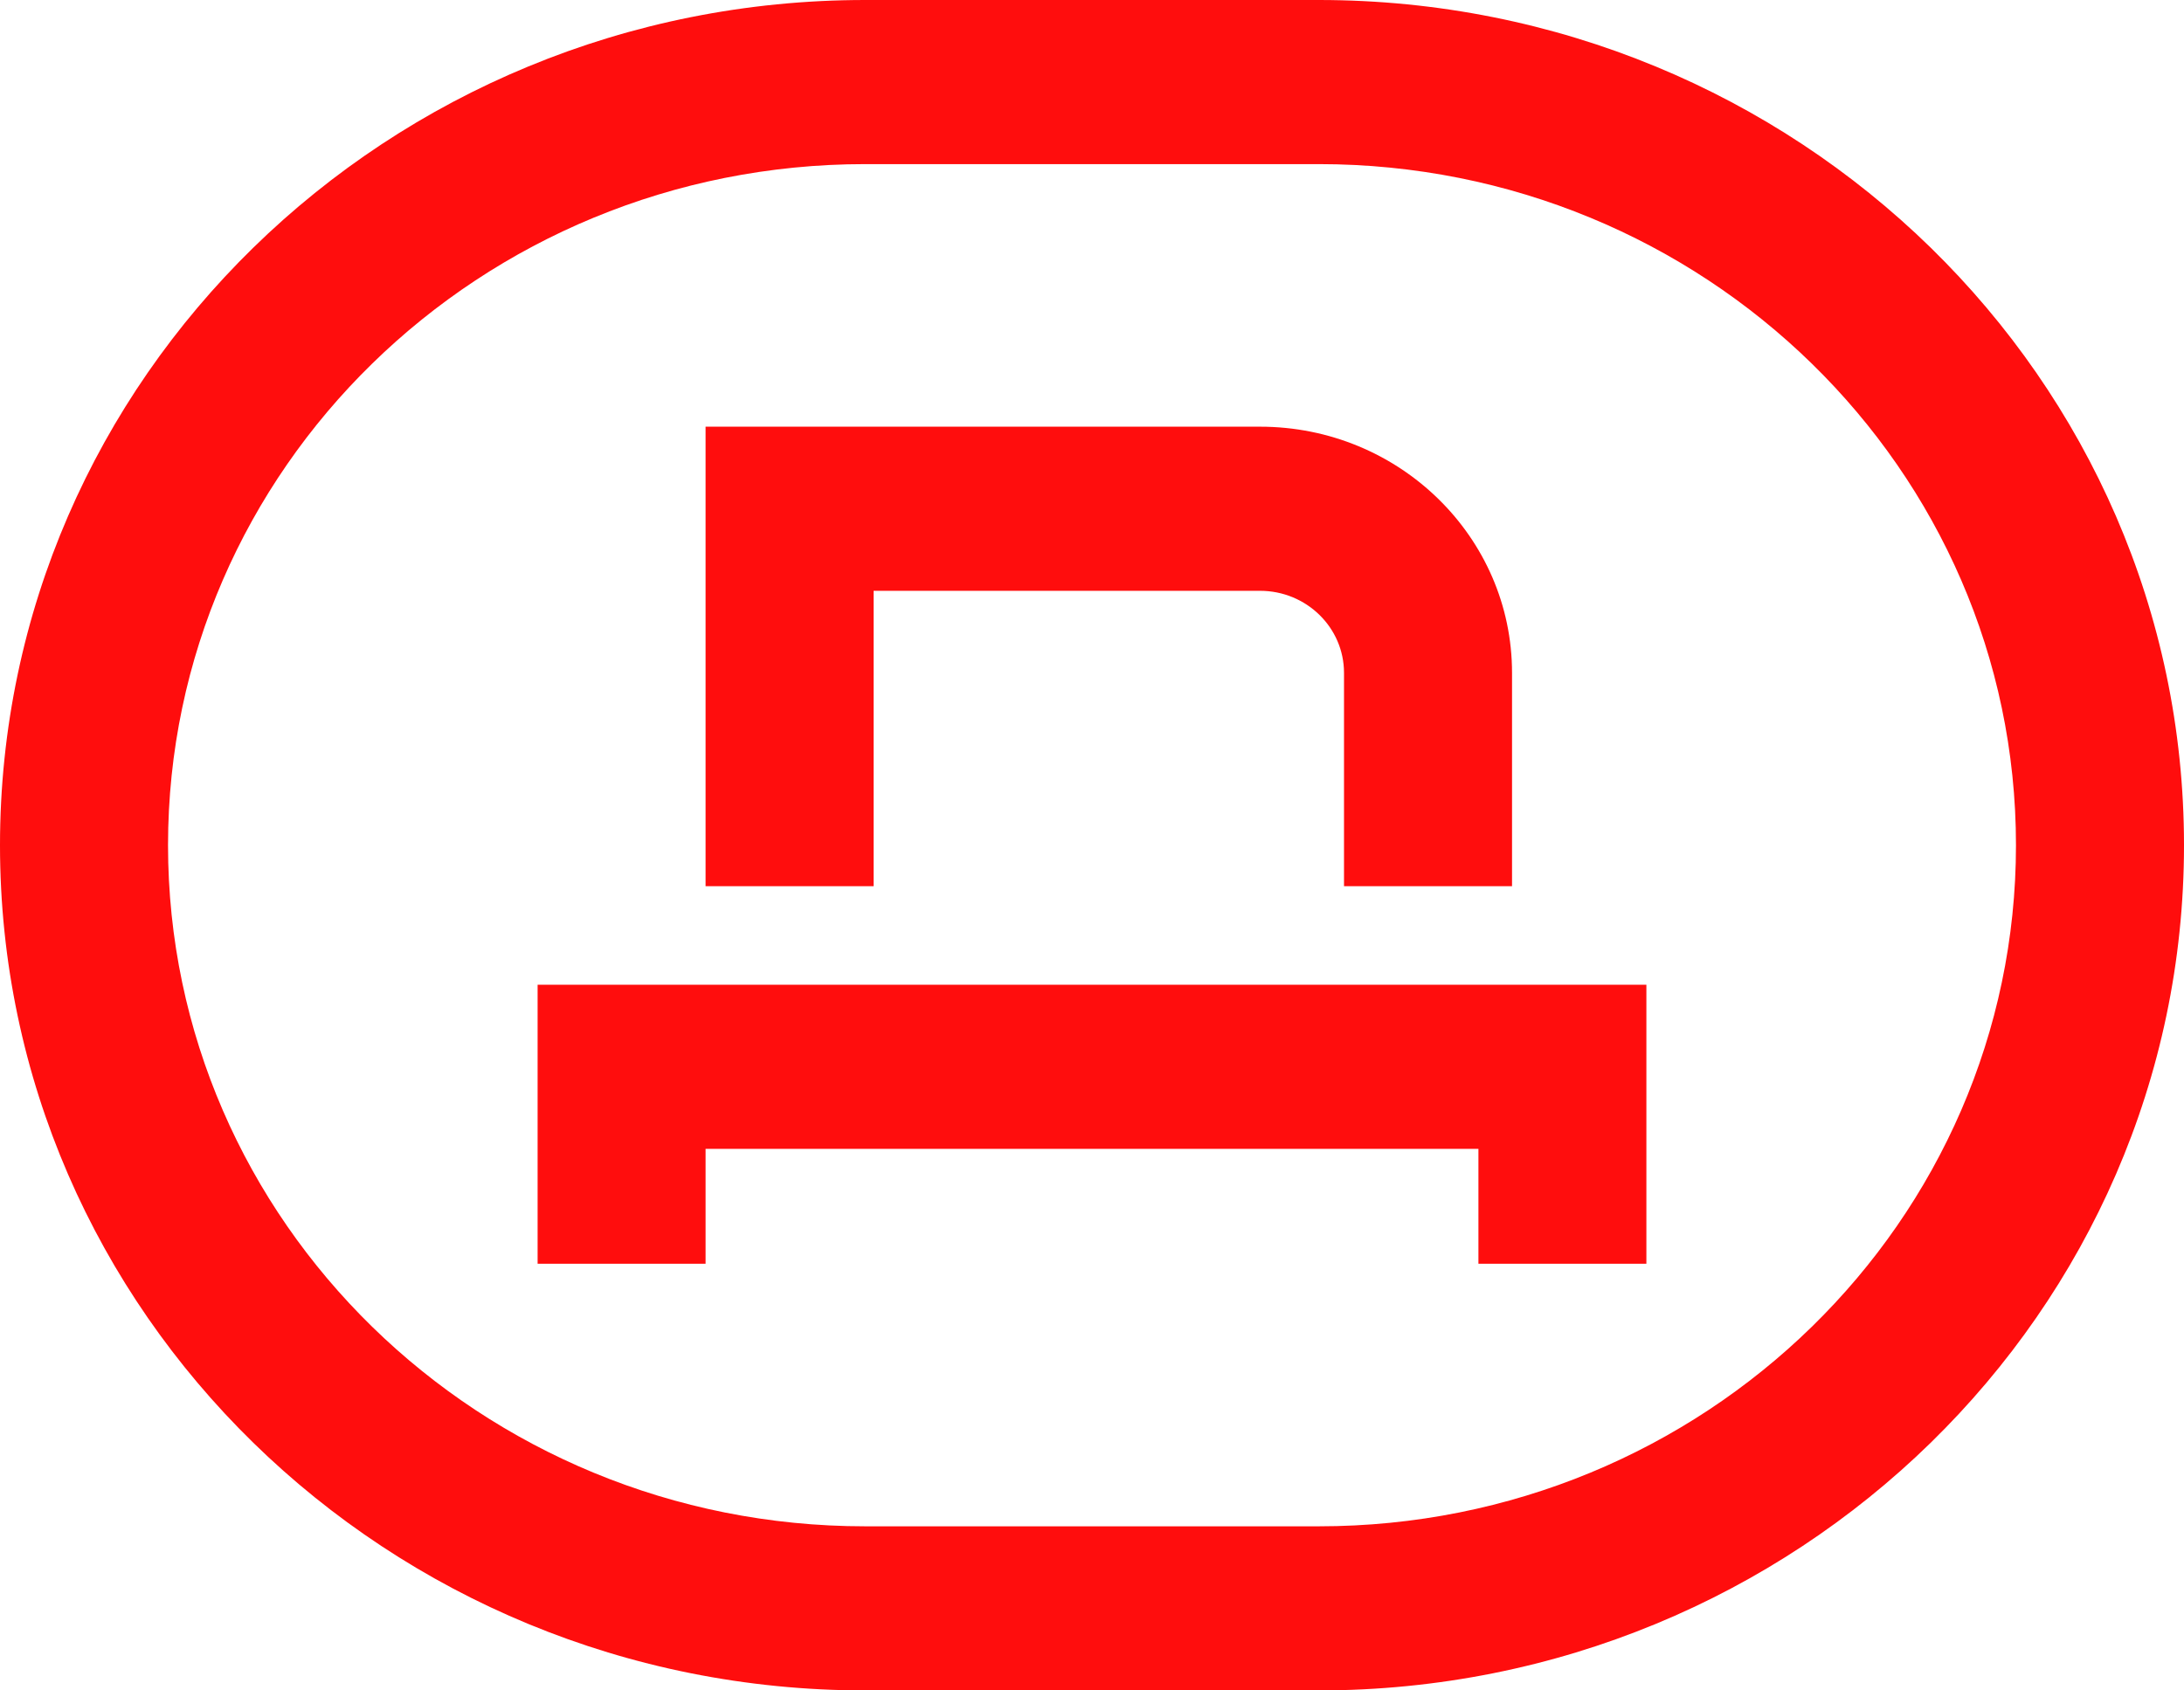
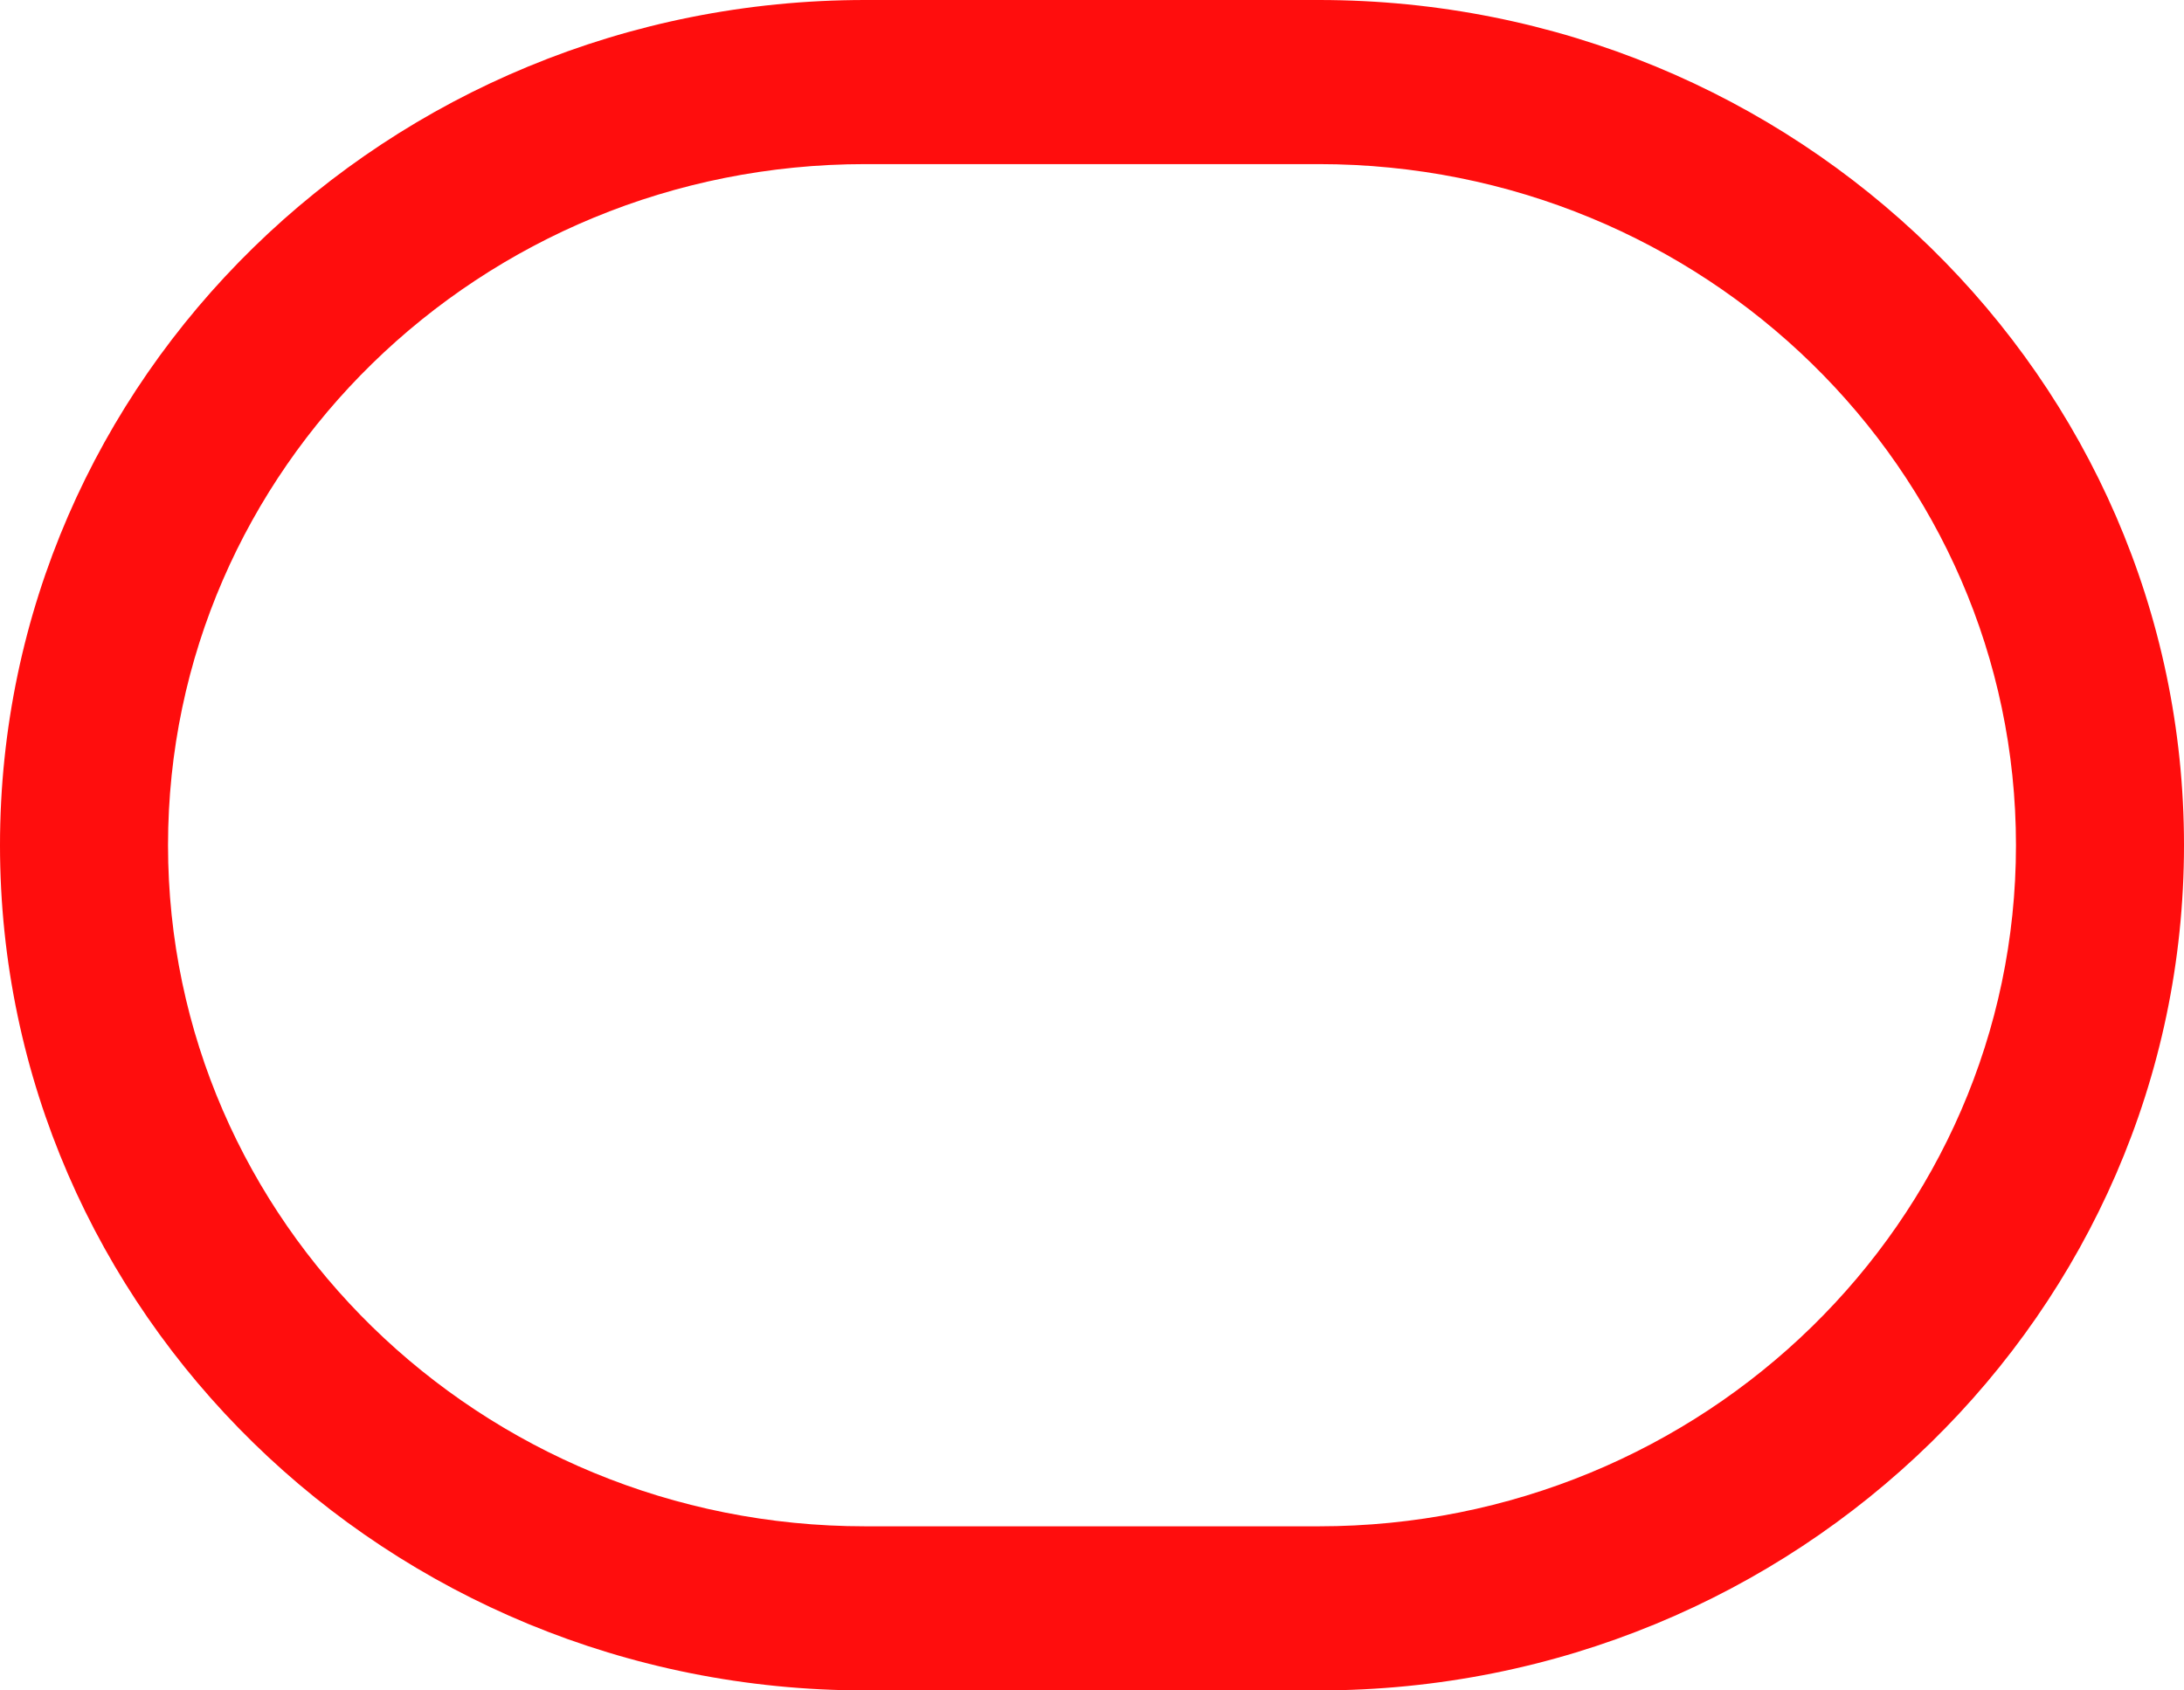
<svg xmlns="http://www.w3.org/2000/svg" width="31" height="24" viewBox="0 0 31 24" fill="none">
-   <path d="M10.015 6.058H17.885C19.86 6.058 21.462 7.623 21.462 9.553V12.582H19.077V9.553C19.077 8.91 18.543 8.388 17.885 8.388H12.4V12.582H10.015V6.058Z" fill="#FF0D0D" />
-   <path d="M7.631 13.981V17.942H10.015V16.311H20.985V17.942H23.369V13.981H7.631Z" fill="#FF0D0D" />
  <path fill-rule="evenodd" clip-rule="evenodd" d="M0 12C0 5.373 5.498 0 12.281 0H18.719C25.502 0 31 5.373 31 12C31 18.627 25.502 24 18.719 24H12.281C5.498 24 0 18.627 0 12ZM12.281 2.33C6.815 2.33 2.385 6.659 2.385 12C2.385 17.34 6.815 21.67 12.281 21.67H18.719C24.185 21.67 28.615 17.34 28.615 12C28.615 6.659 24.185 2.33 18.719 2.33H12.281Z" fill="#FF0D0D" />
</svg>